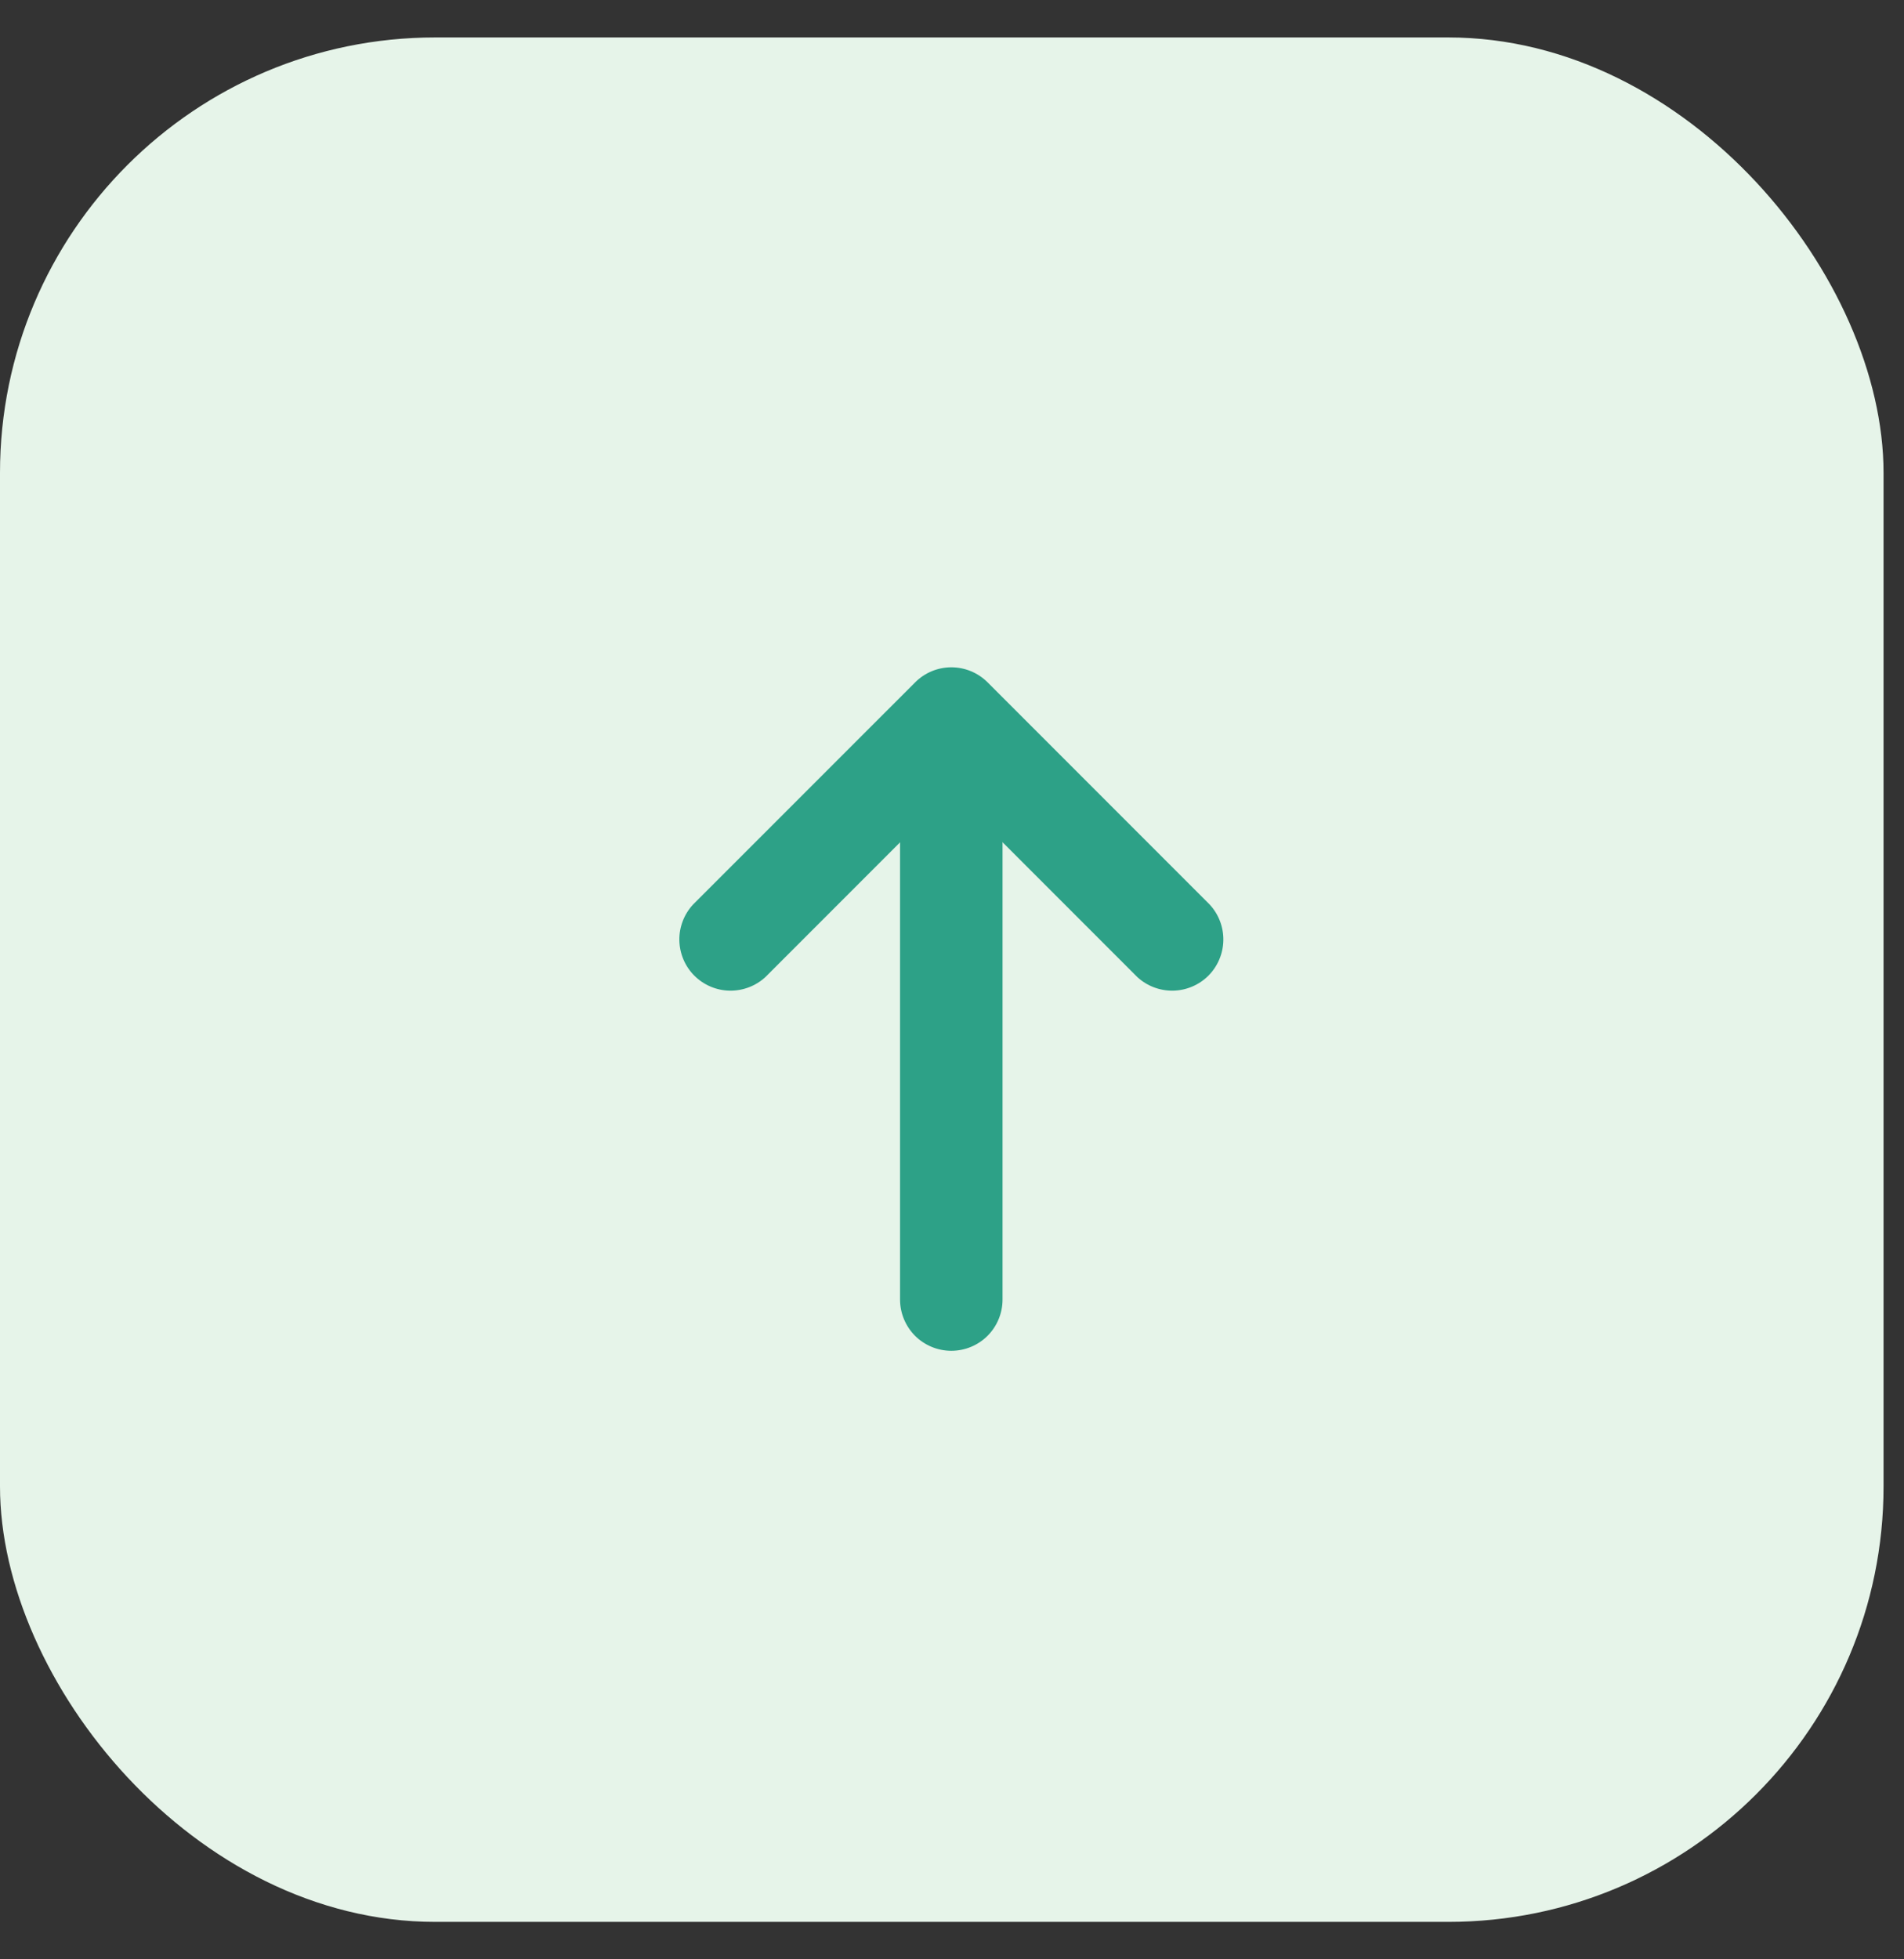
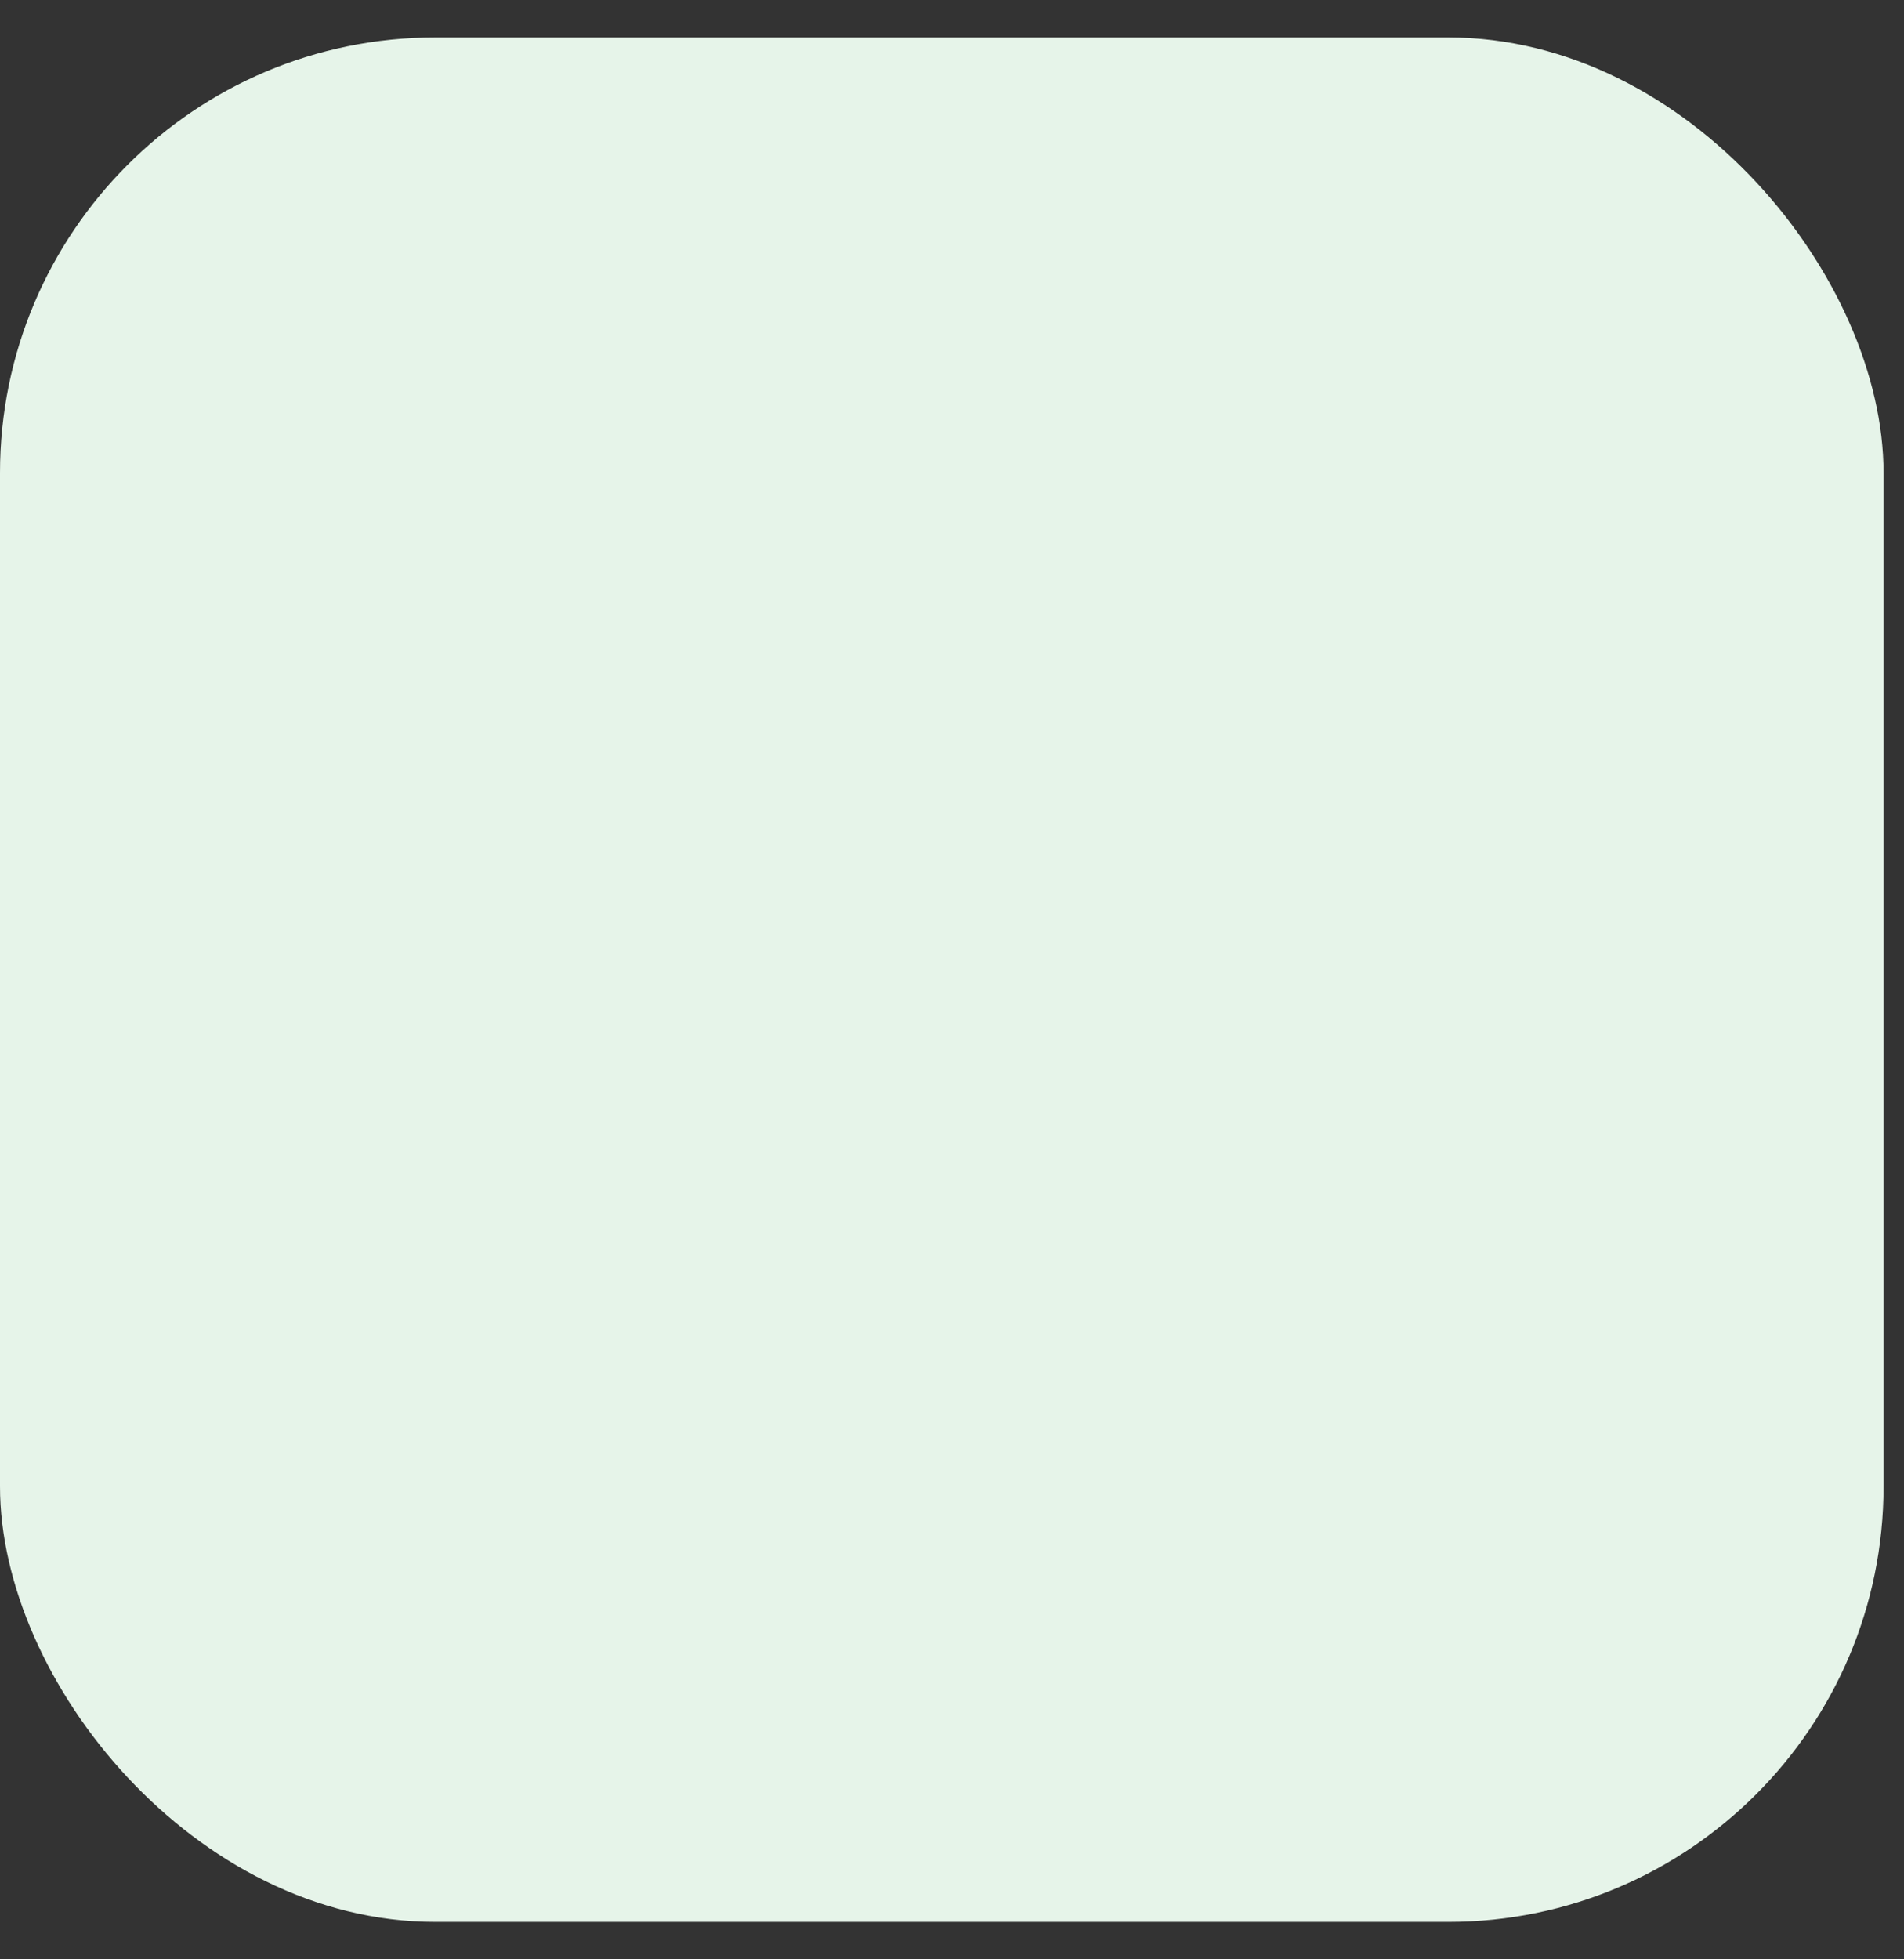
<svg xmlns="http://www.w3.org/2000/svg" width="35" height="36" viewBox="0 0 35 36" fill="none">
  <rect x="0" y="0" width="35" height="36" fill="#333333" stroke="none" />
  <rect y="0.688" width="34.624" height="34.624" rx="8" fill="#E6F4E9" />
-   <path d="M16.823 12.537C16.999 12.36 17.239 12.261 17.488 12.261C17.738 12.261 17.977 12.36 18.154 12.537L22.235 16.618C22.402 16.797 22.492 17.033 22.488 17.277C22.484 17.521 22.385 17.754 22.213 17.927C22.04 18.099 21.807 18.198 21.563 18.202C21.319 18.206 21.083 18.116 20.904 17.95L17.488 14.534L14.072 17.95C13.894 18.116 13.657 18.206 13.413 18.202C13.169 18.198 12.937 18.099 12.764 17.927C12.591 17.754 12.493 17.521 12.488 17.277C12.484 17.033 12.575 16.797 12.741 16.618L16.823 12.537Z" fill="#2DA187" />
-   <path d="M17.487 12.889C17.737 12.889 17.977 12.988 18.153 13.164C18.33 13.341 18.429 13.581 18.429 13.83V23.878C18.429 24.127 18.33 24.367 18.153 24.544C17.977 24.72 17.737 24.819 17.487 24.819C17.238 24.819 16.998 24.72 16.821 24.544C16.645 24.367 16.545 24.127 16.545 23.878V13.83C16.545 13.581 16.645 13.341 16.821 13.164C16.998 12.988 17.238 12.889 17.487 12.889Z" fill="#2DA187" />
</svg>